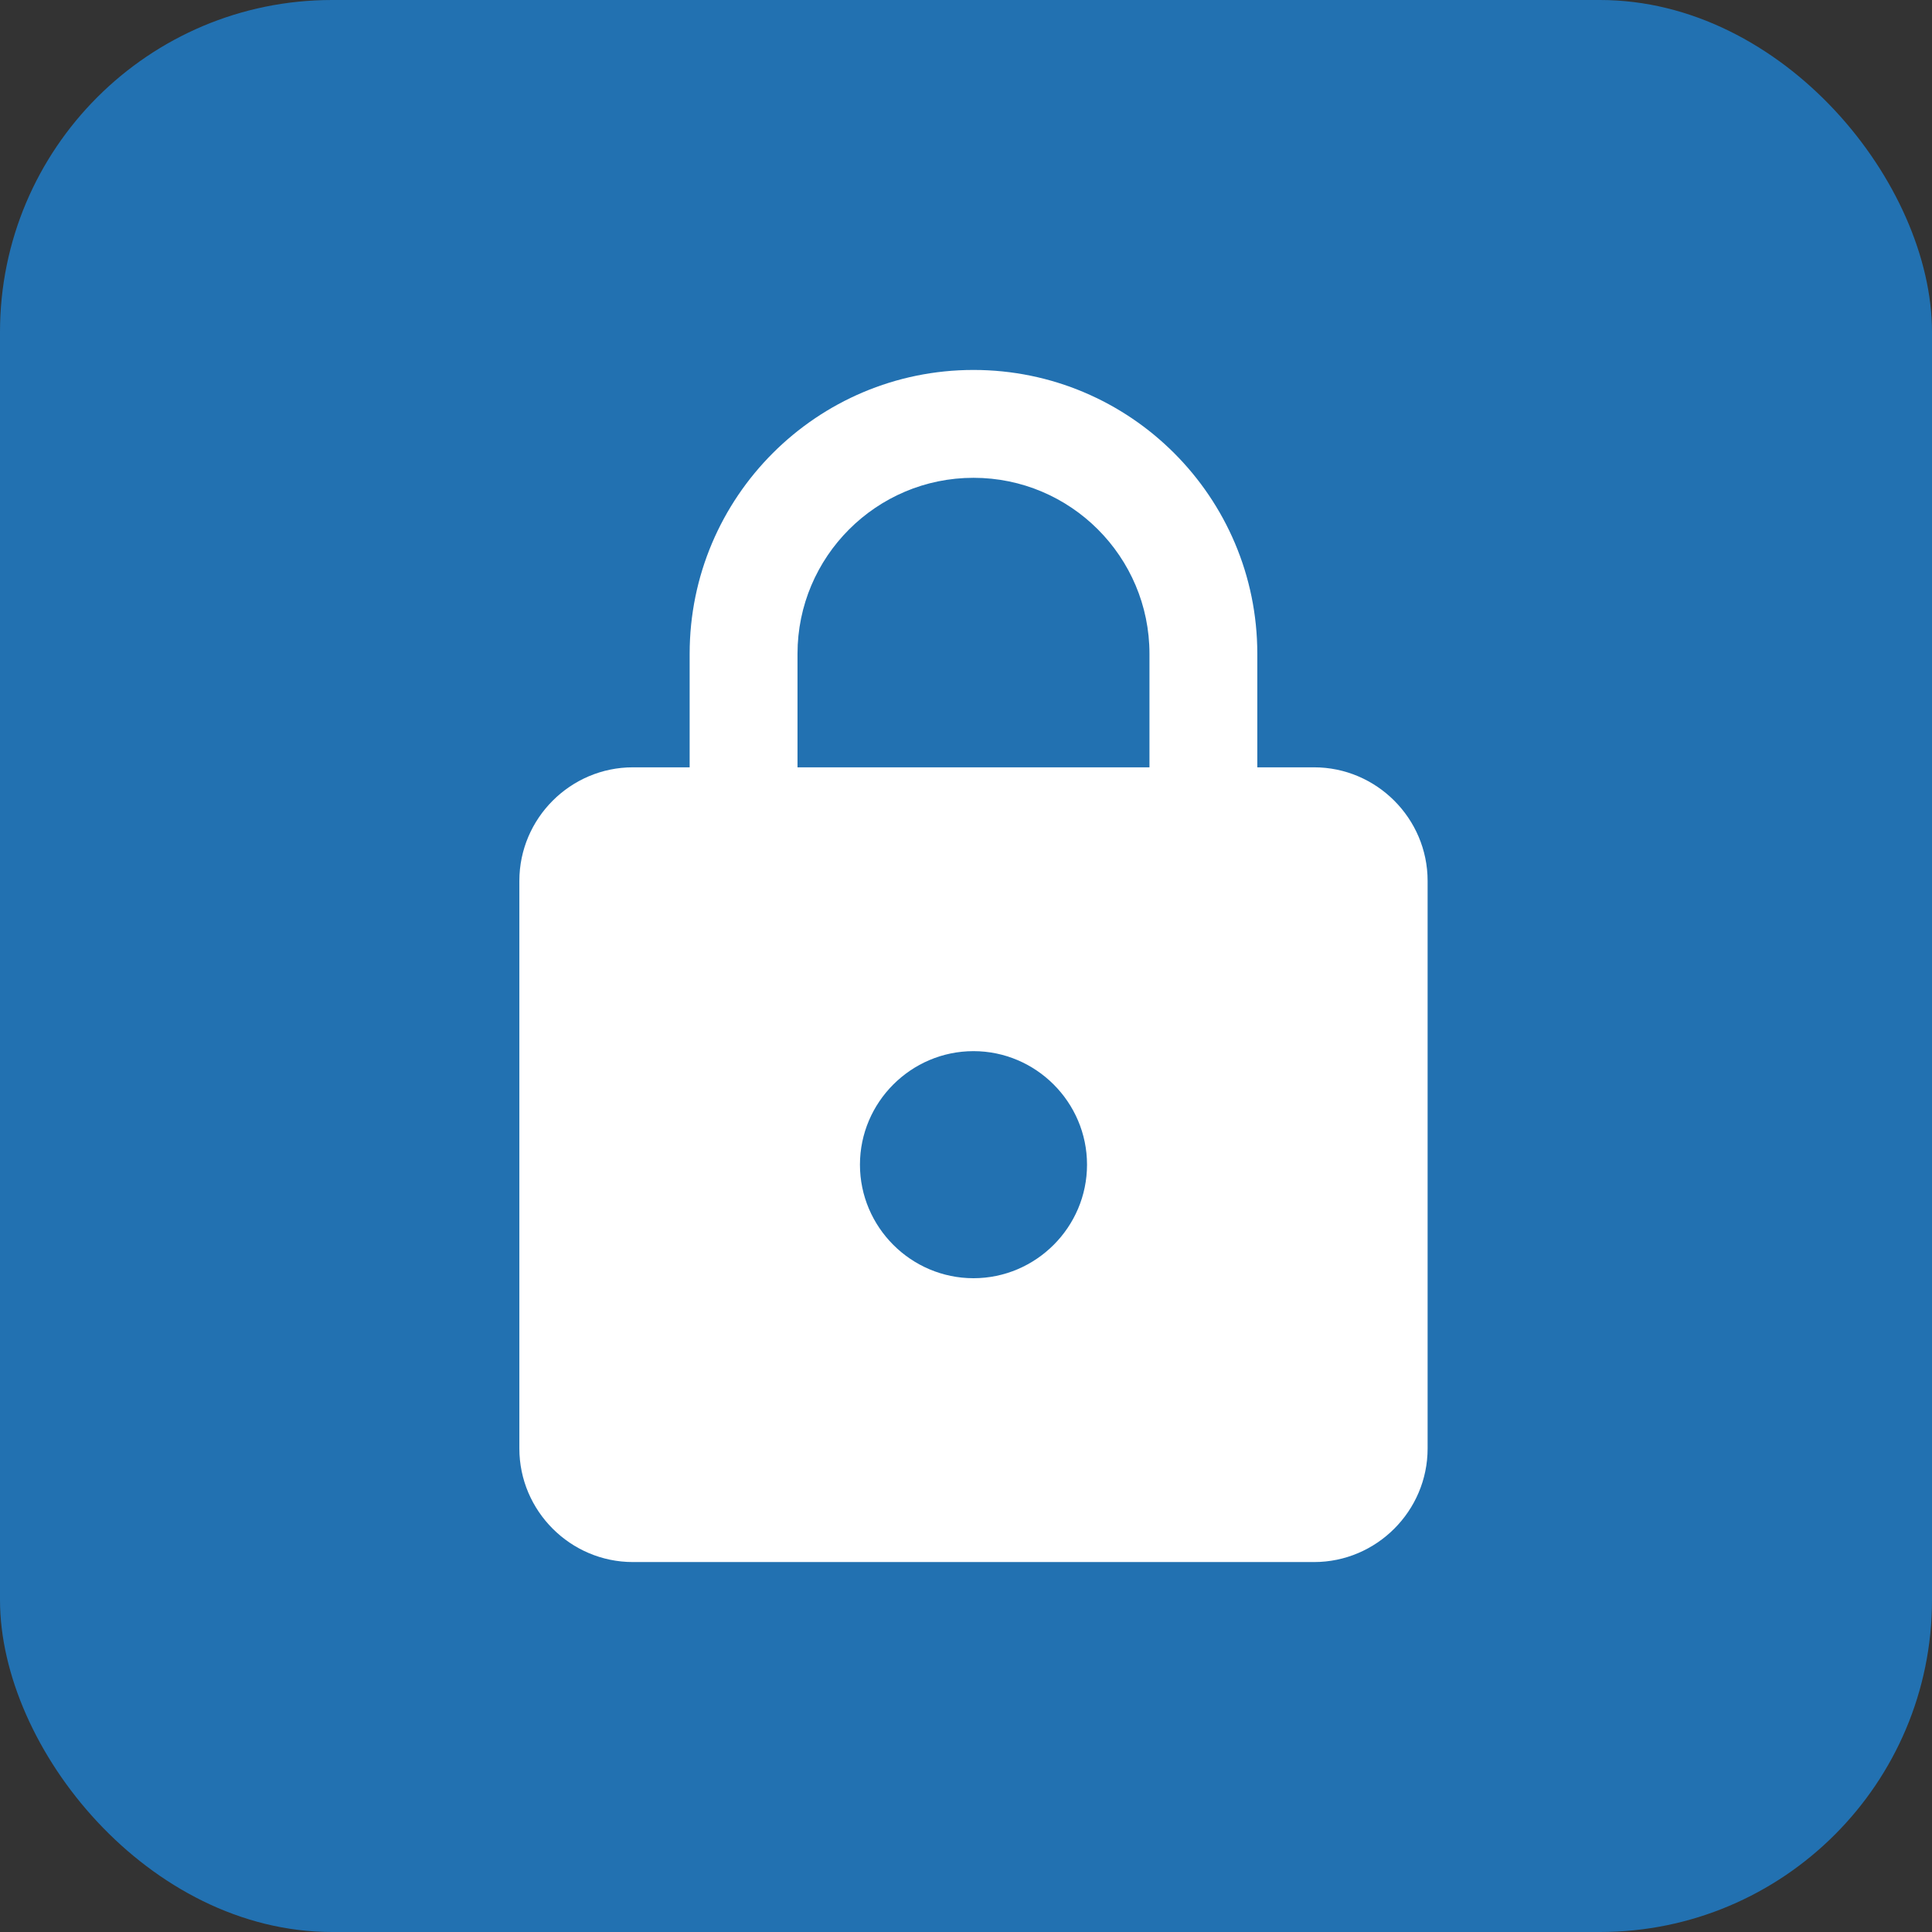
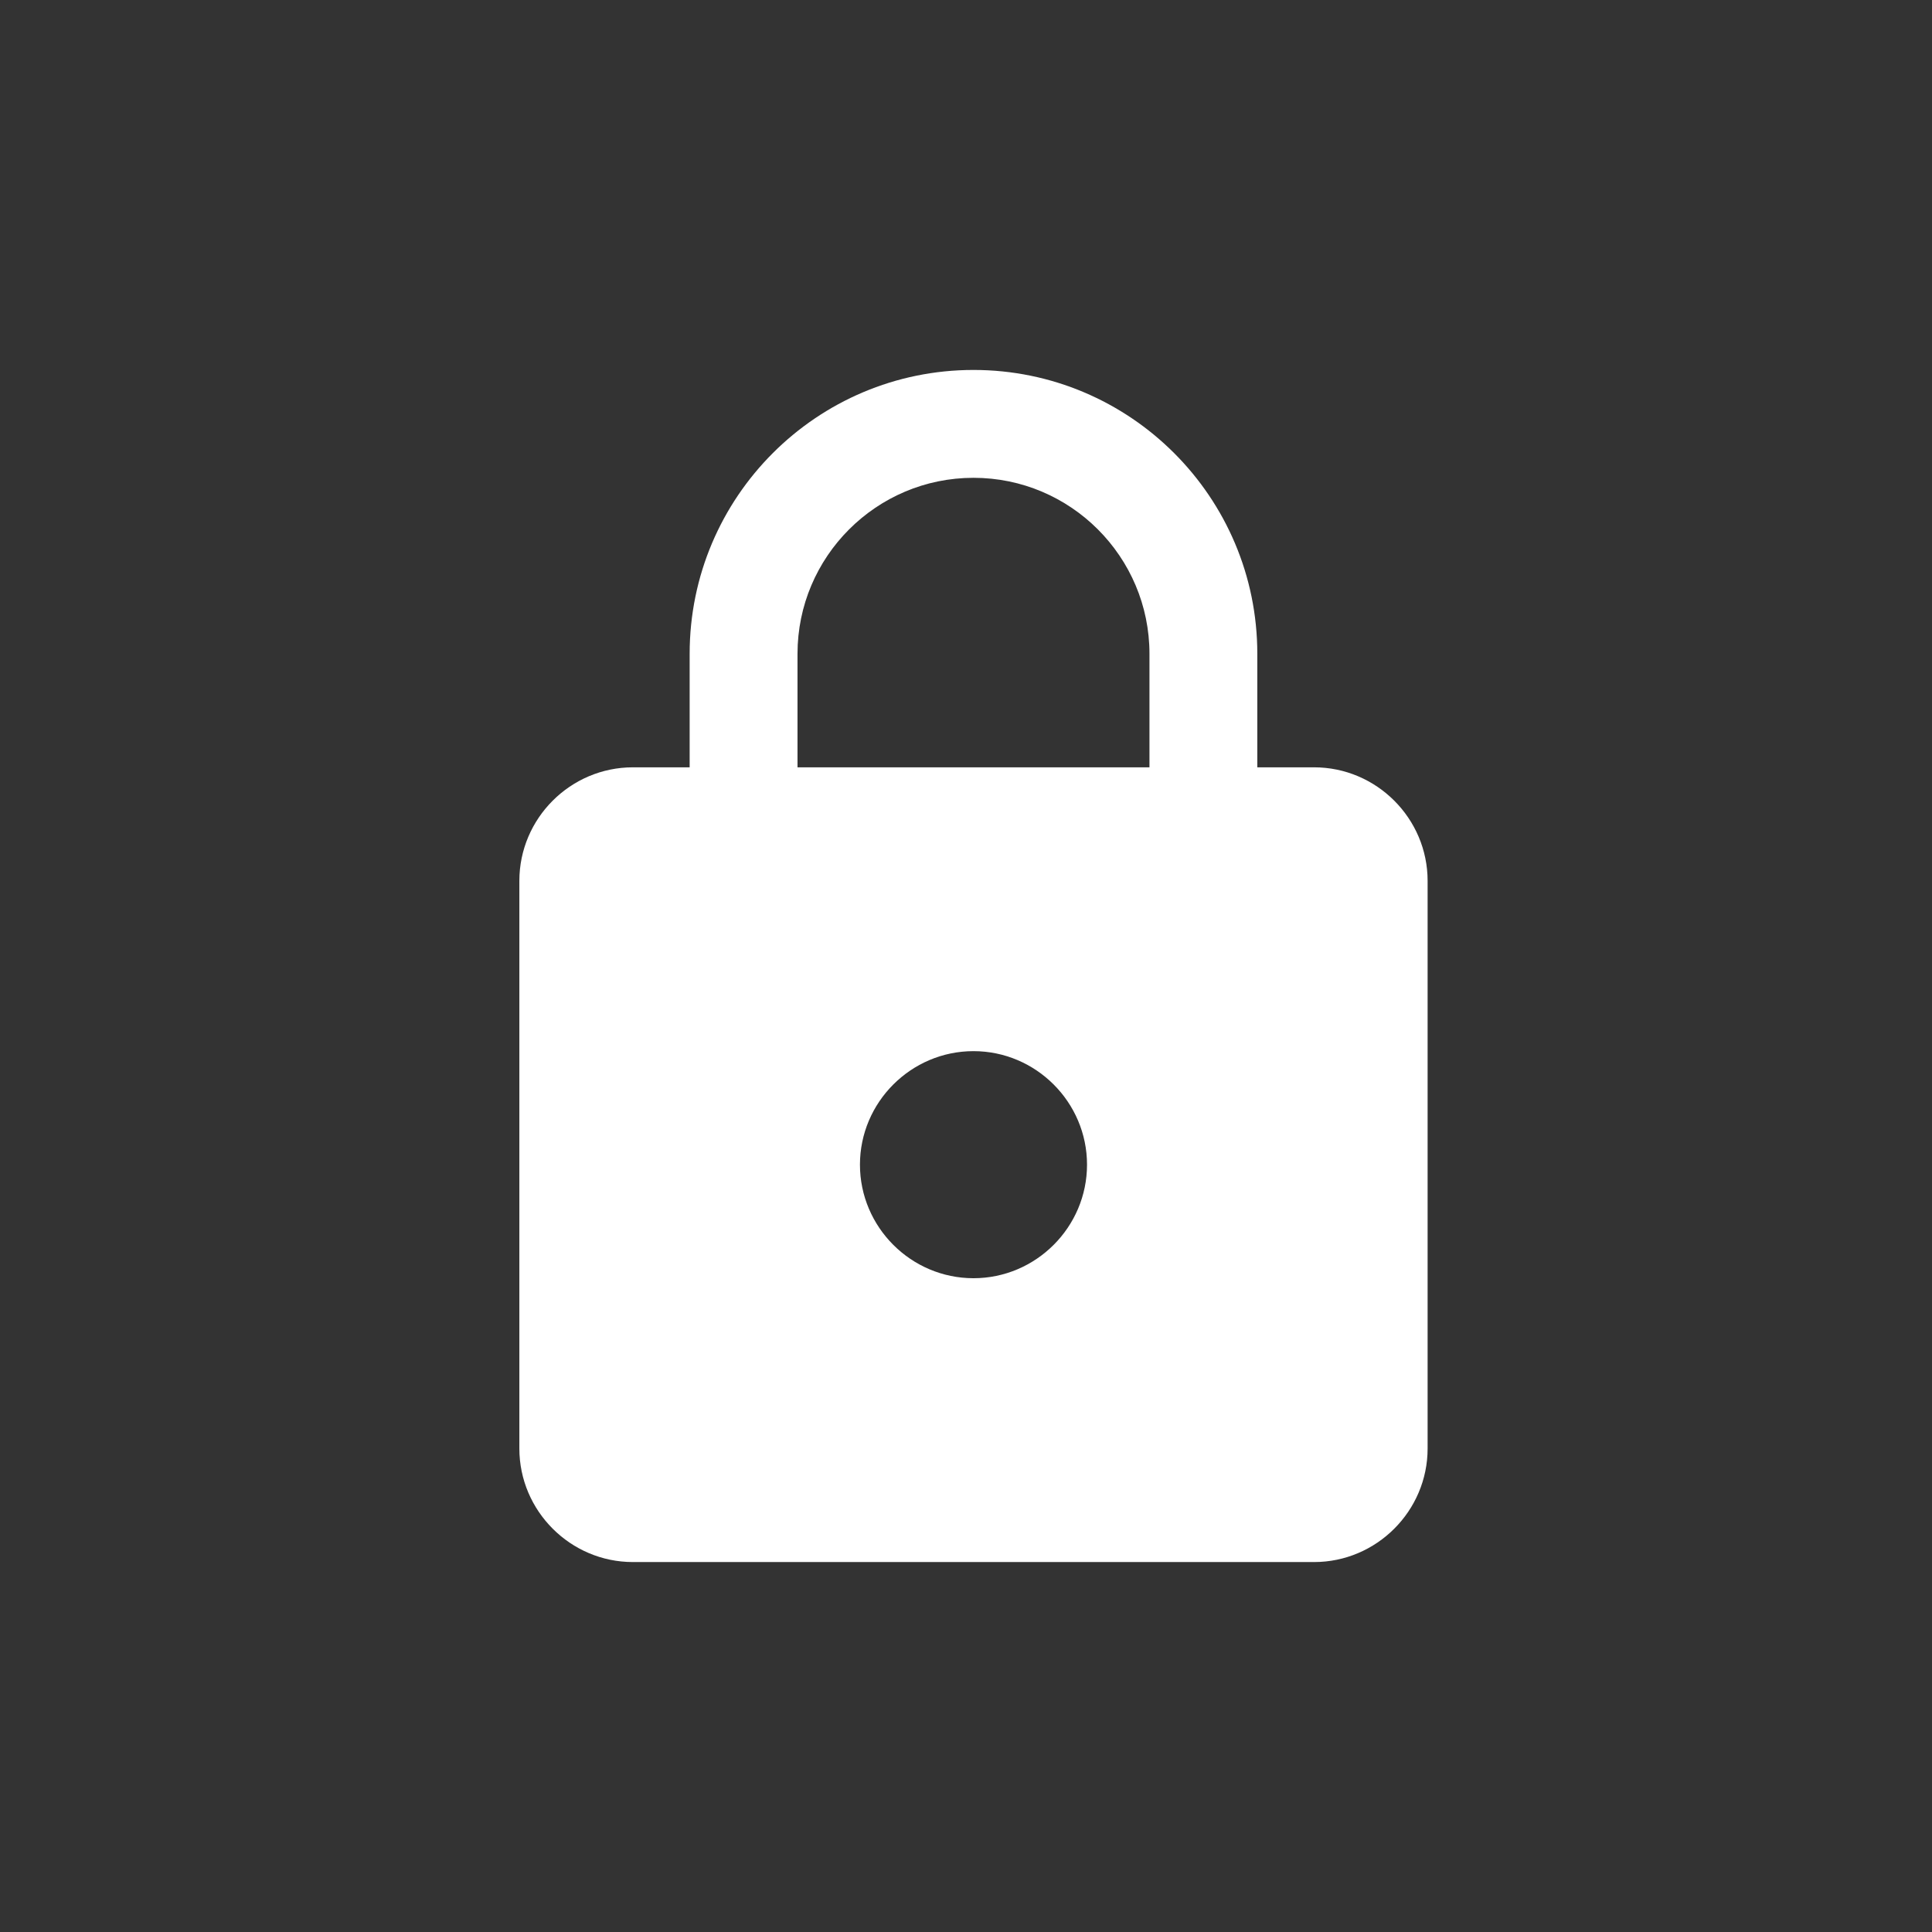
<svg xmlns="http://www.w3.org/2000/svg" width="128" height="128" viewBox="0 0 128 128" fill="none">
  <rect x="0" y="0" width="128" height="128" fill="#333333" stroke="none" />
-   <rect width="128" height="128" rx="22" fill="#2271B1" />
  <path d="M87.061 50.837H83.3V43.315C83.3 32.935 74.876 24.51 64.496 24.51C54.116 24.51 45.691 32.935 45.691 43.315V50.837H41.931C37.794 50.837 34.409 54.222 34.409 58.359V95.968C34.409 100.105 37.794 103.49 41.931 103.49H87.061C91.198 103.49 94.583 100.105 94.583 95.968V58.359C94.583 54.222 91.198 50.837 87.061 50.837ZM64.496 84.685C60.359 84.685 56.974 81.3 56.974 77.163C56.974 73.026 60.359 69.641 64.496 69.641C68.633 69.641 72.018 73.026 72.018 77.163C72.018 81.3 68.633 84.685 64.496 84.685ZM76.155 50.837H52.837V43.315C52.837 36.884 58.065 31.656 64.496 31.656C70.927 31.656 76.155 36.884 76.155 43.315V50.837Z" fill="white" />
</svg>